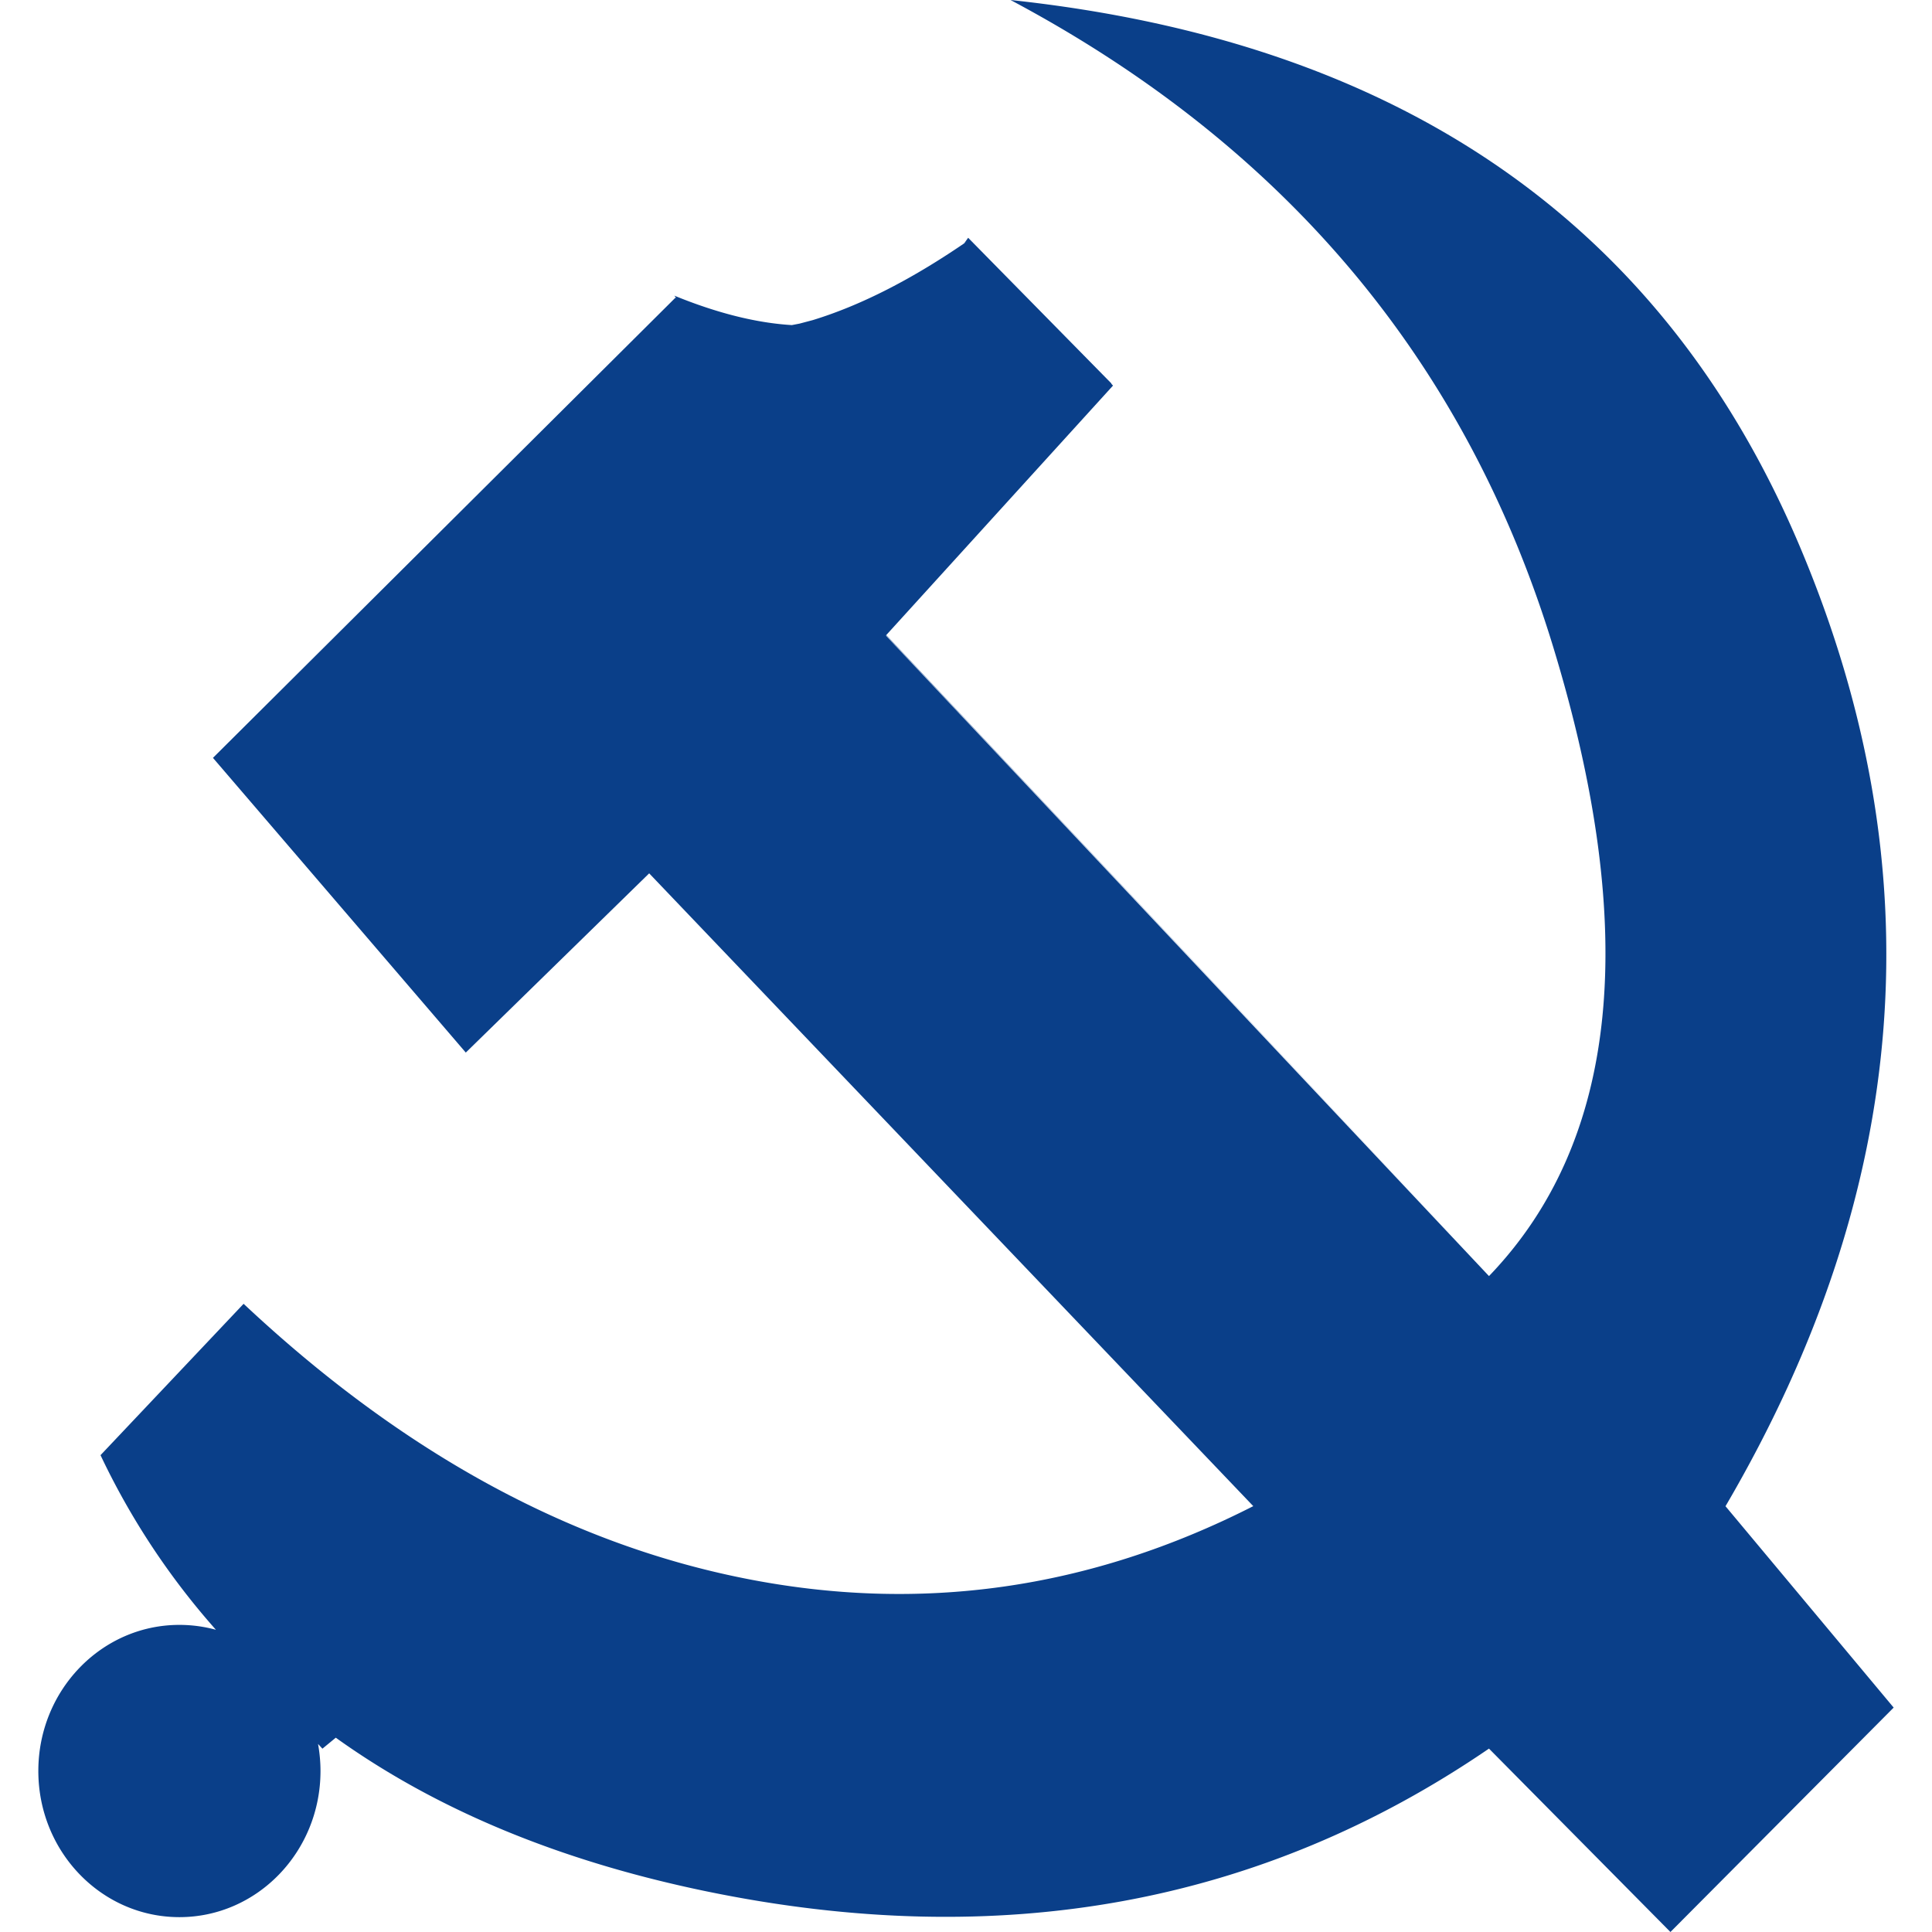
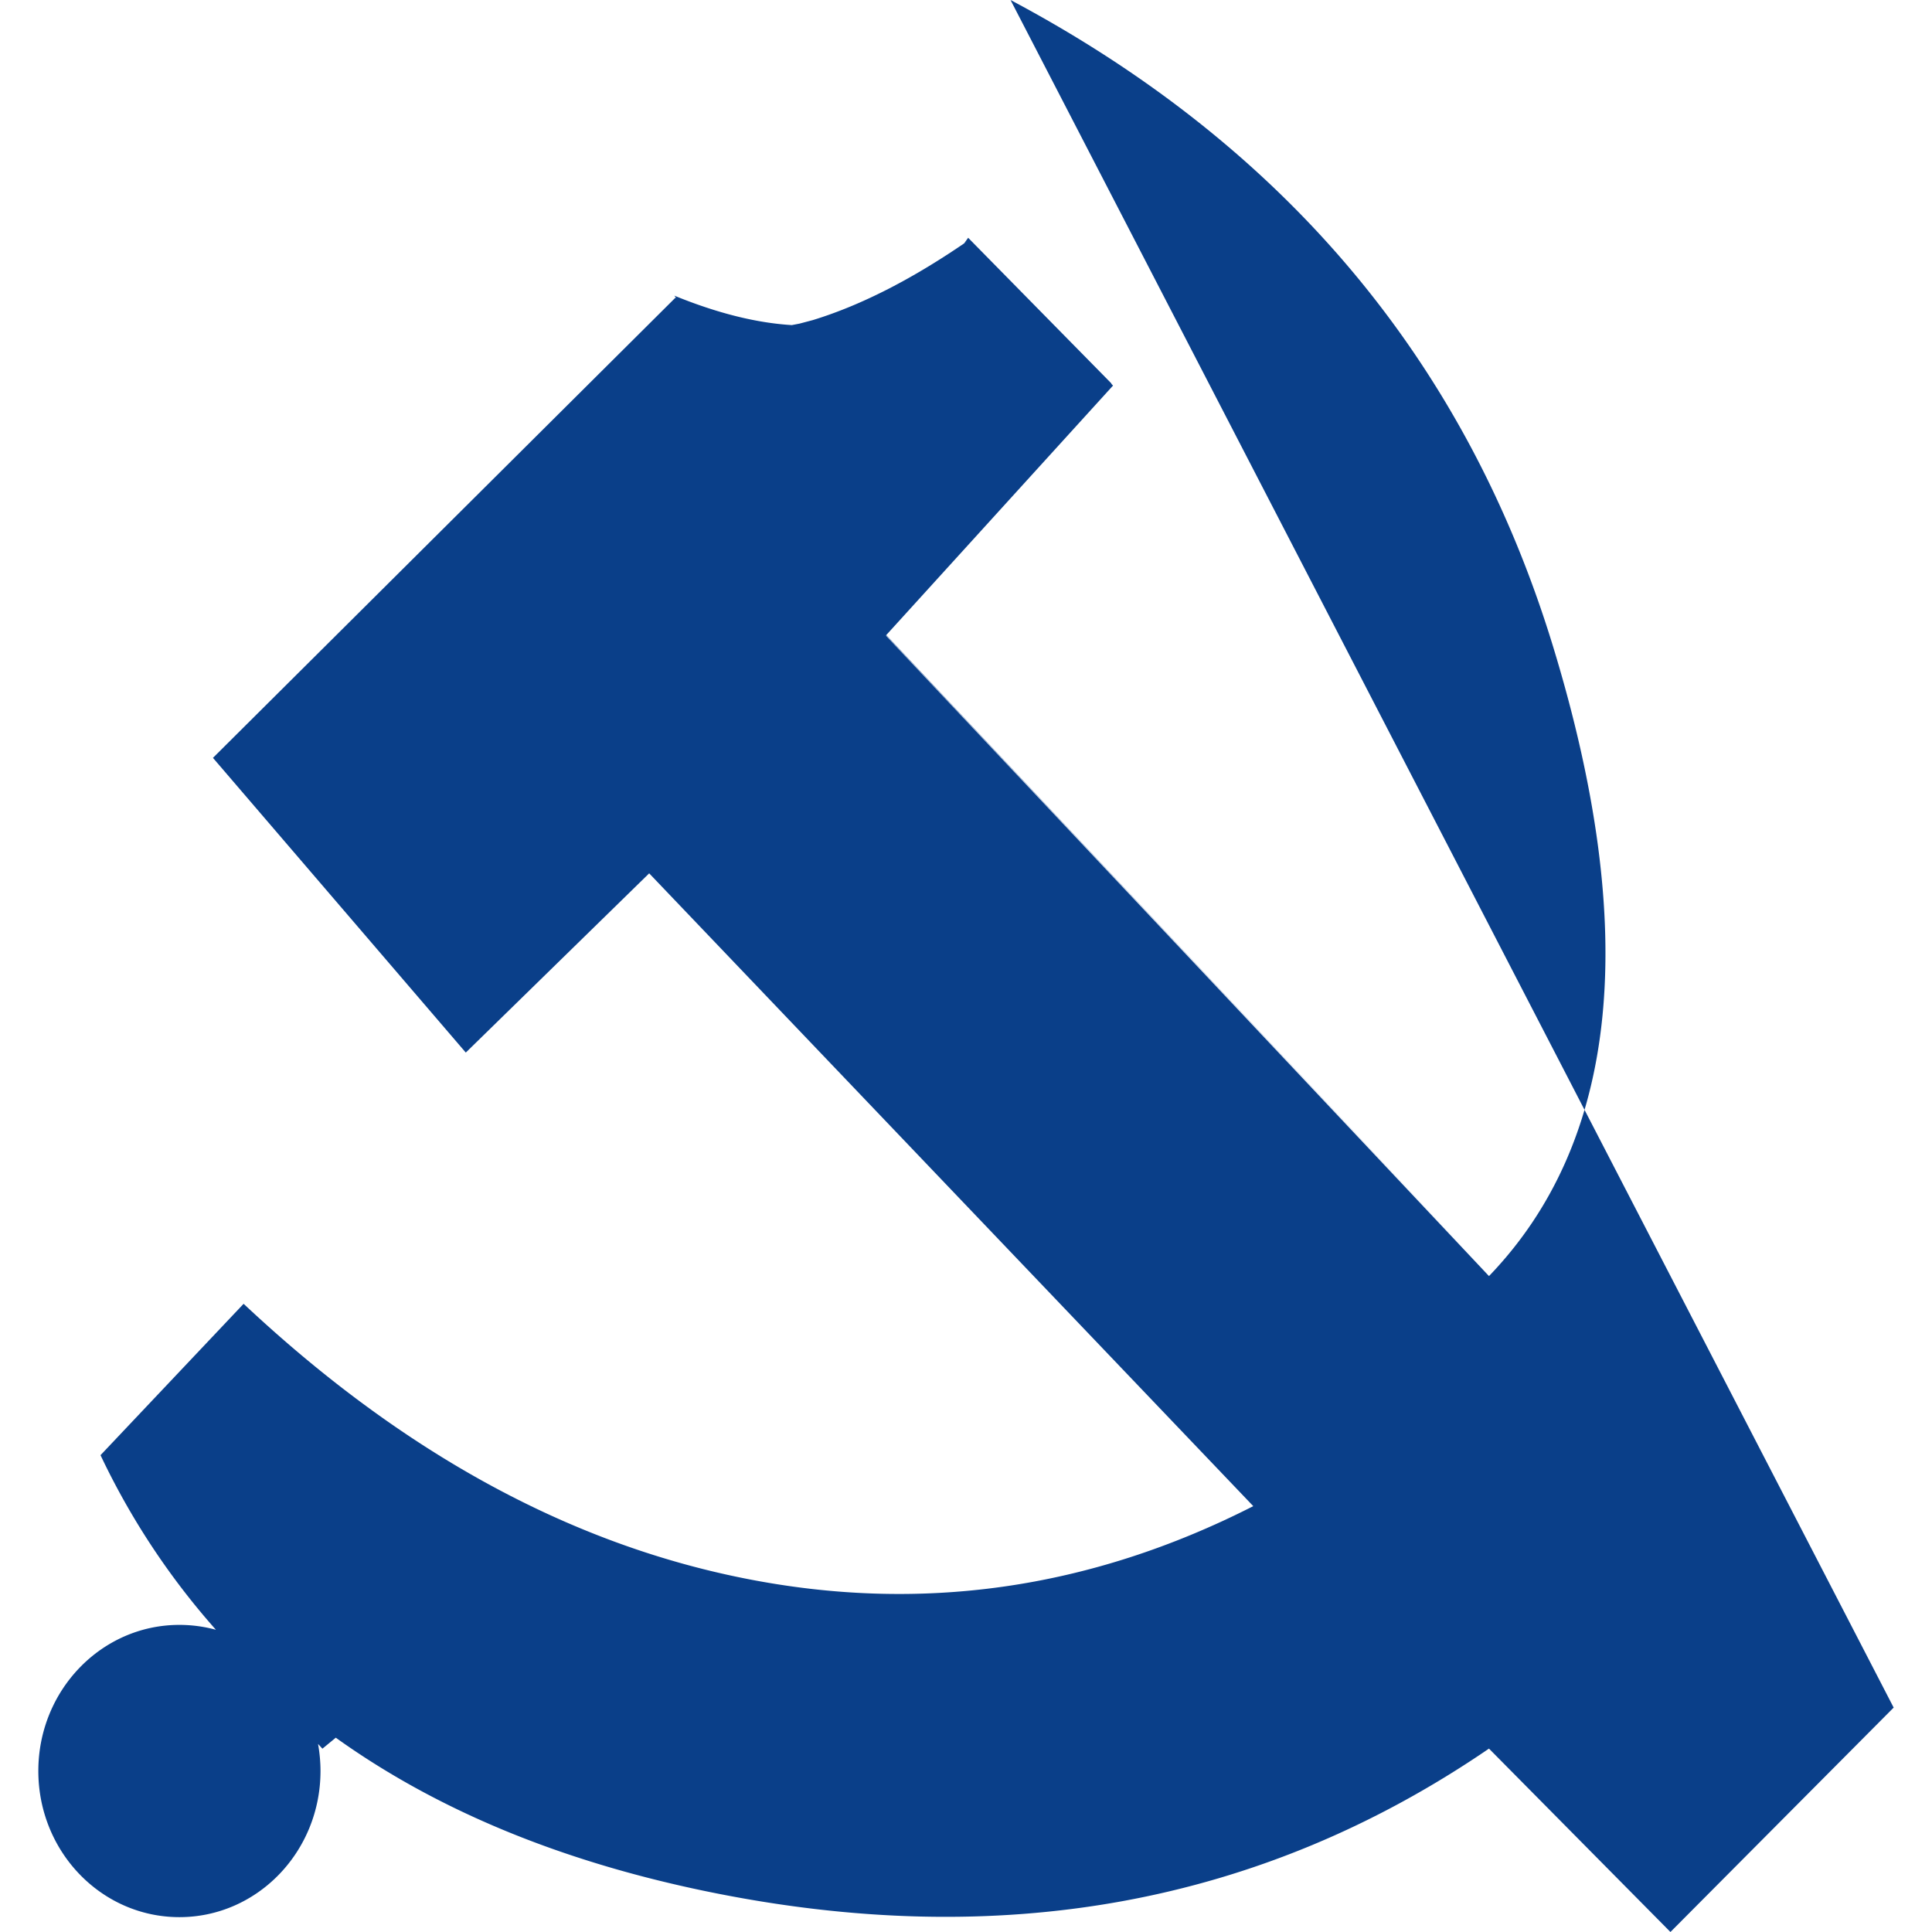
<svg xmlns="http://www.w3.org/2000/svg" t="1740119621737" class="icon" viewBox="0 0 1024 1024" version="1.1" p-id="9966" width="32" height="32">
-   <path d="M535.601 0c206.584 22.093 345.986 118.585 418.284 289.516 72.298 170.931 59.201 340.521-39.335 508.81L1003.683 905.058 885.366 1024l-96.175-97.203c-120.759 82.59-259.019 107.796-414.744 75.658-77.568-16.026-143.059-43.162-196.478-81.445l-7.079 5.827-2.32-2.519c0.825 4.645 1.3 9.452 1.3 14.336 0 42.772-33.475 77.47-74.776 77.47C53.793 1016.125 20.317 981.463 20.317 938.654c0-42.772 33.475-77.43 74.736-77.43 6.725 0 13.219 0.906 19.391 2.597a392.103 392.103 0 0 1-61.164-92.554l75.837-80.226c83.428 78.299 171.772 126.781 265.037 145.449 93.261 18.708 183.3 5.986 270.108-38.205l-320.183-335.397-97.199 94.996-134.01-156.201 245.171-243.948 0.475 0.354-1.101-1.382c22.654 9.257 43.422 14.458 62.265 15.6l4.092-0.788 7.001-1.853c25.962-7.952 53.614-22.17 83.115-42.65l-2.832 1.93 2.085-2.918 75.991 77.275-0.154 0.081 0.943 0.979-120.283 132.332 318.61 338.078-318.415-338.074-0.195 0.272 319.553 339.379c68.758-71.444 80.083-182.707 33.946-333.747C776.997 191.606 681.139 77.389 535.601 0z" p-id="9967" fill="#0a3f89" />
+   <path d="M535.601 0L1003.683 905.058 885.366 1024l-96.175-97.203c-120.759 82.59-259.019 107.796-414.744 75.658-77.568-16.026-143.059-43.162-196.478-81.445l-7.079 5.827-2.32-2.519c0.825 4.645 1.3 9.452 1.3 14.336 0 42.772-33.475 77.47-74.776 77.47C53.793 1016.125 20.317 981.463 20.317 938.654c0-42.772 33.475-77.43 74.736-77.43 6.725 0 13.219 0.906 19.391 2.597a392.103 392.103 0 0 1-61.164-92.554l75.837-80.226c83.428 78.299 171.772 126.781 265.037 145.449 93.261 18.708 183.3 5.986 270.108-38.205l-320.183-335.397-97.199 94.996-134.01-156.201 245.171-243.948 0.475 0.354-1.101-1.382c22.654 9.257 43.422 14.458 62.265 15.6l4.092-0.788 7.001-1.853c25.962-7.952 53.614-22.17 83.115-42.65l-2.832 1.93 2.085-2.918 75.991 77.275-0.154 0.081 0.943 0.979-120.283 132.332 318.61 338.078-318.415-338.074-0.195 0.272 319.553 339.379c68.758-71.444 80.083-182.707 33.946-333.747C776.997 191.606 681.139 77.389 535.601 0z" p-id="9967" fill="#0a3f89" />
</svg>